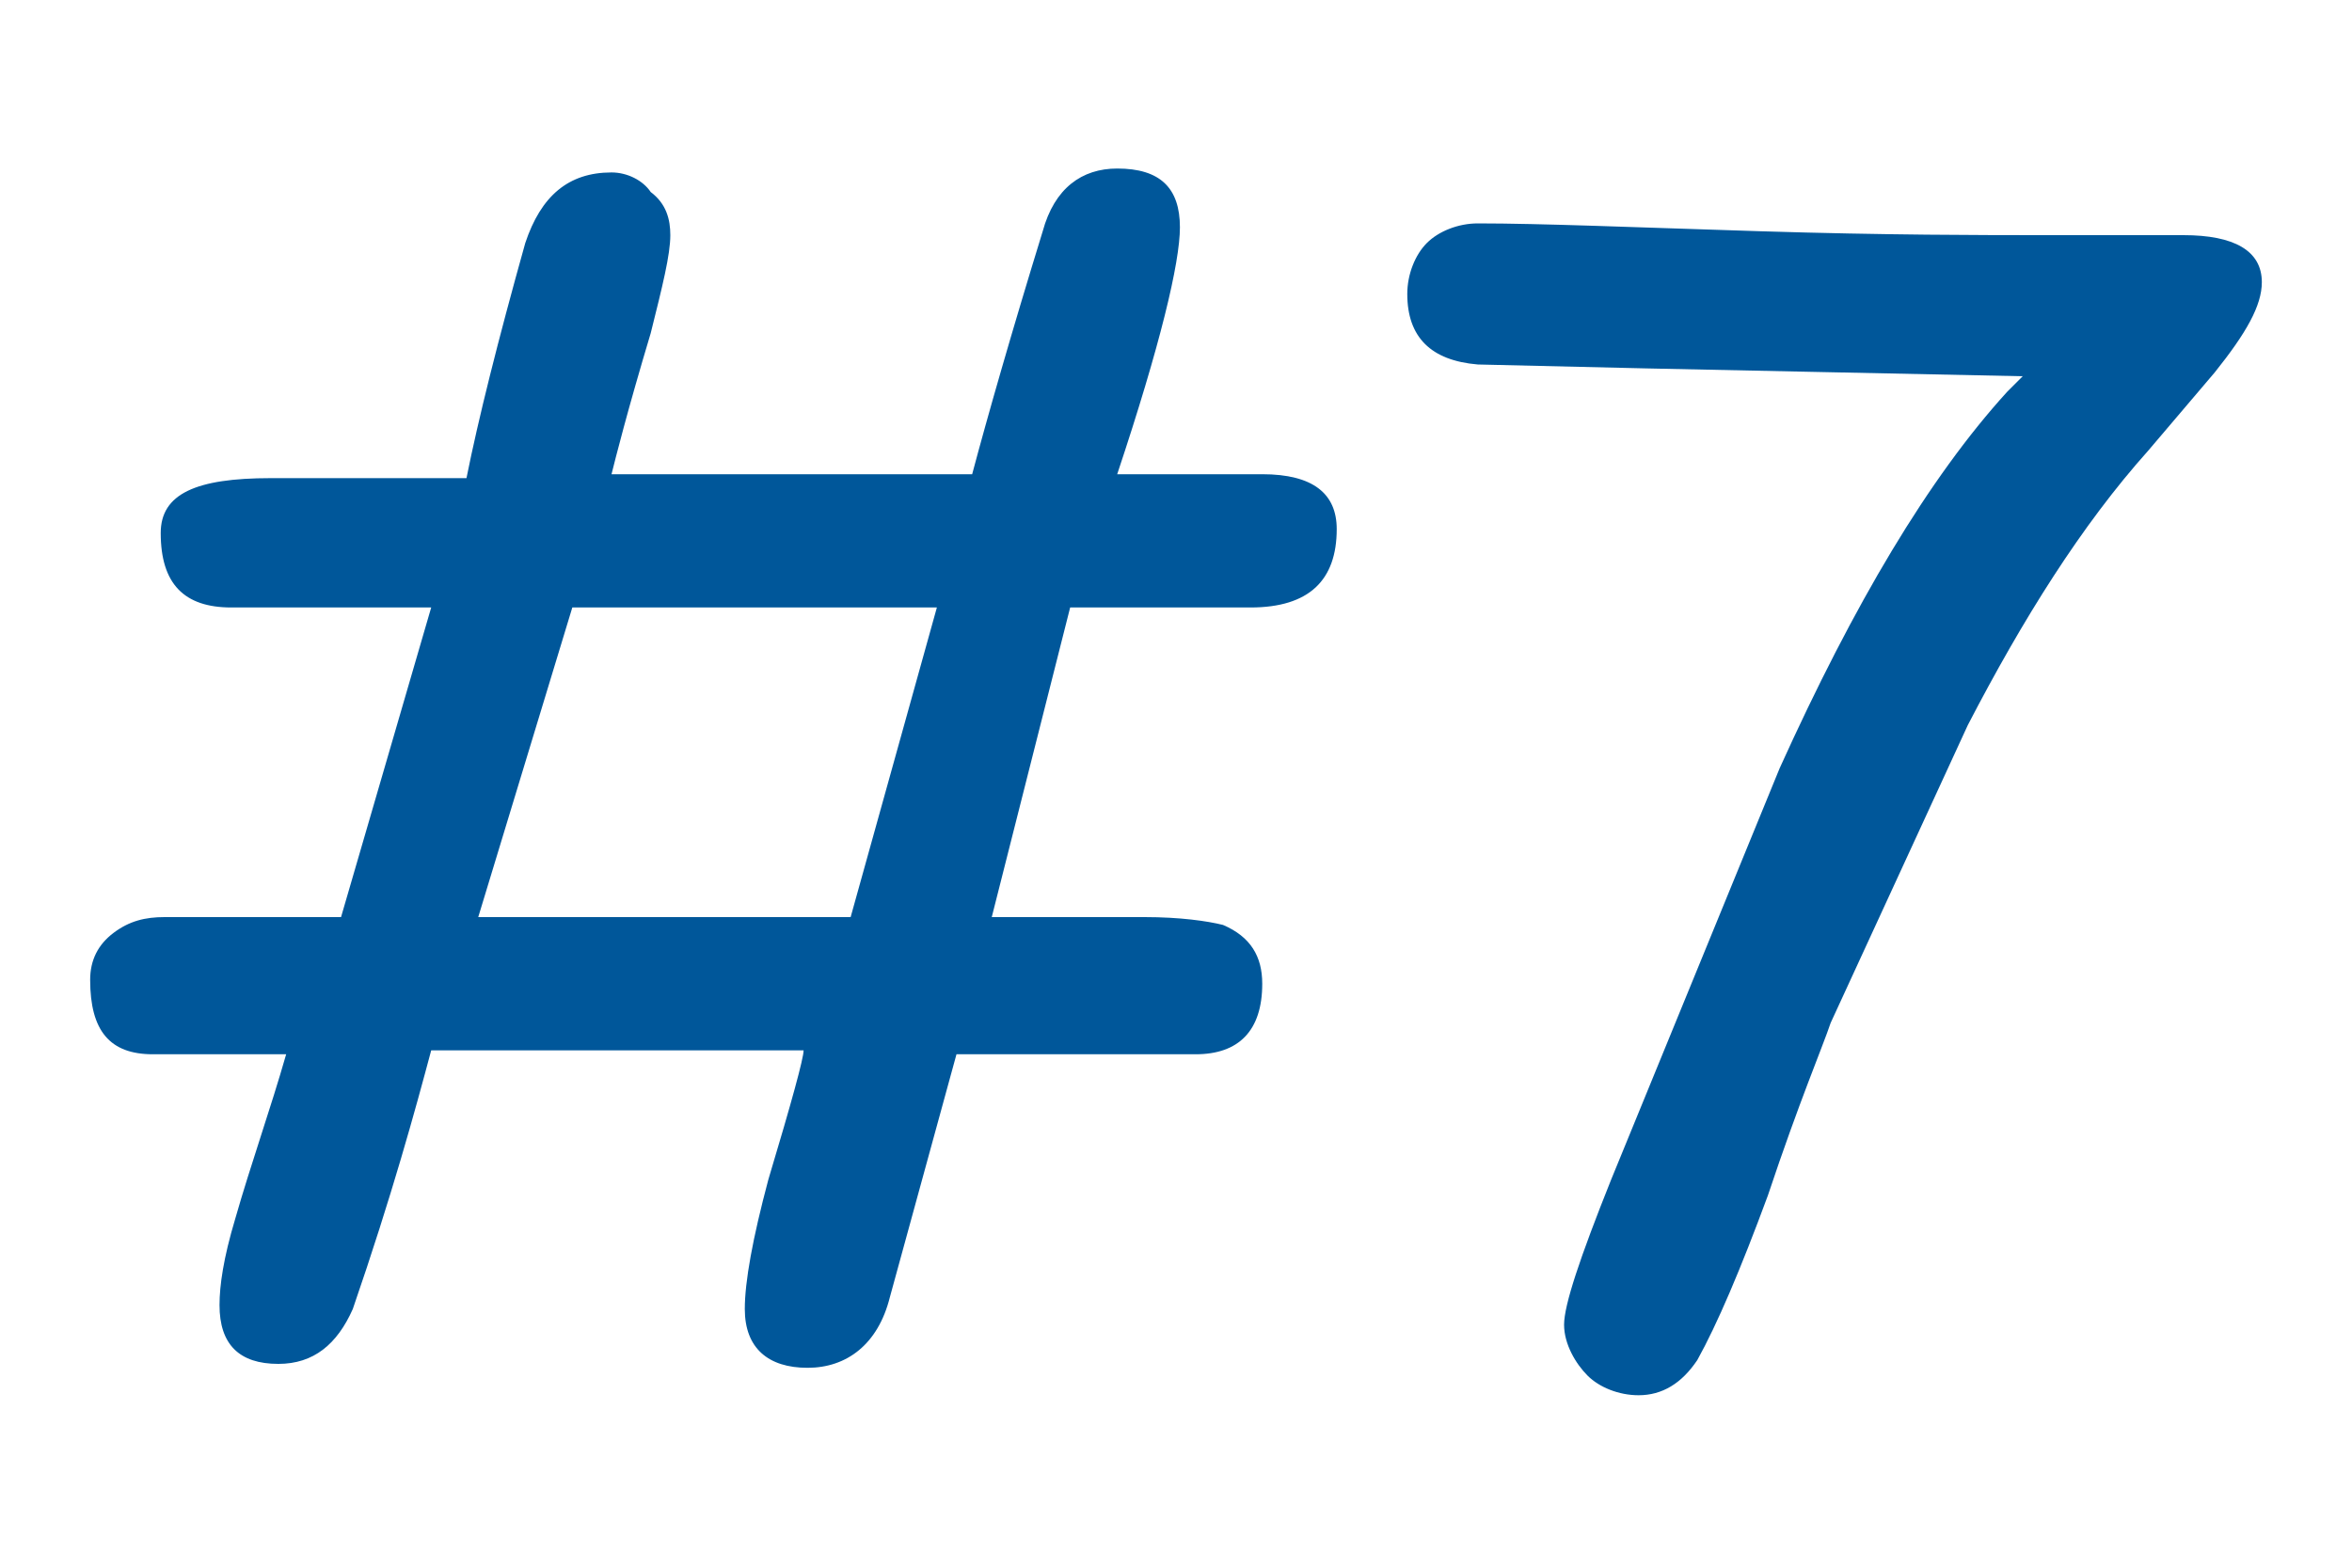
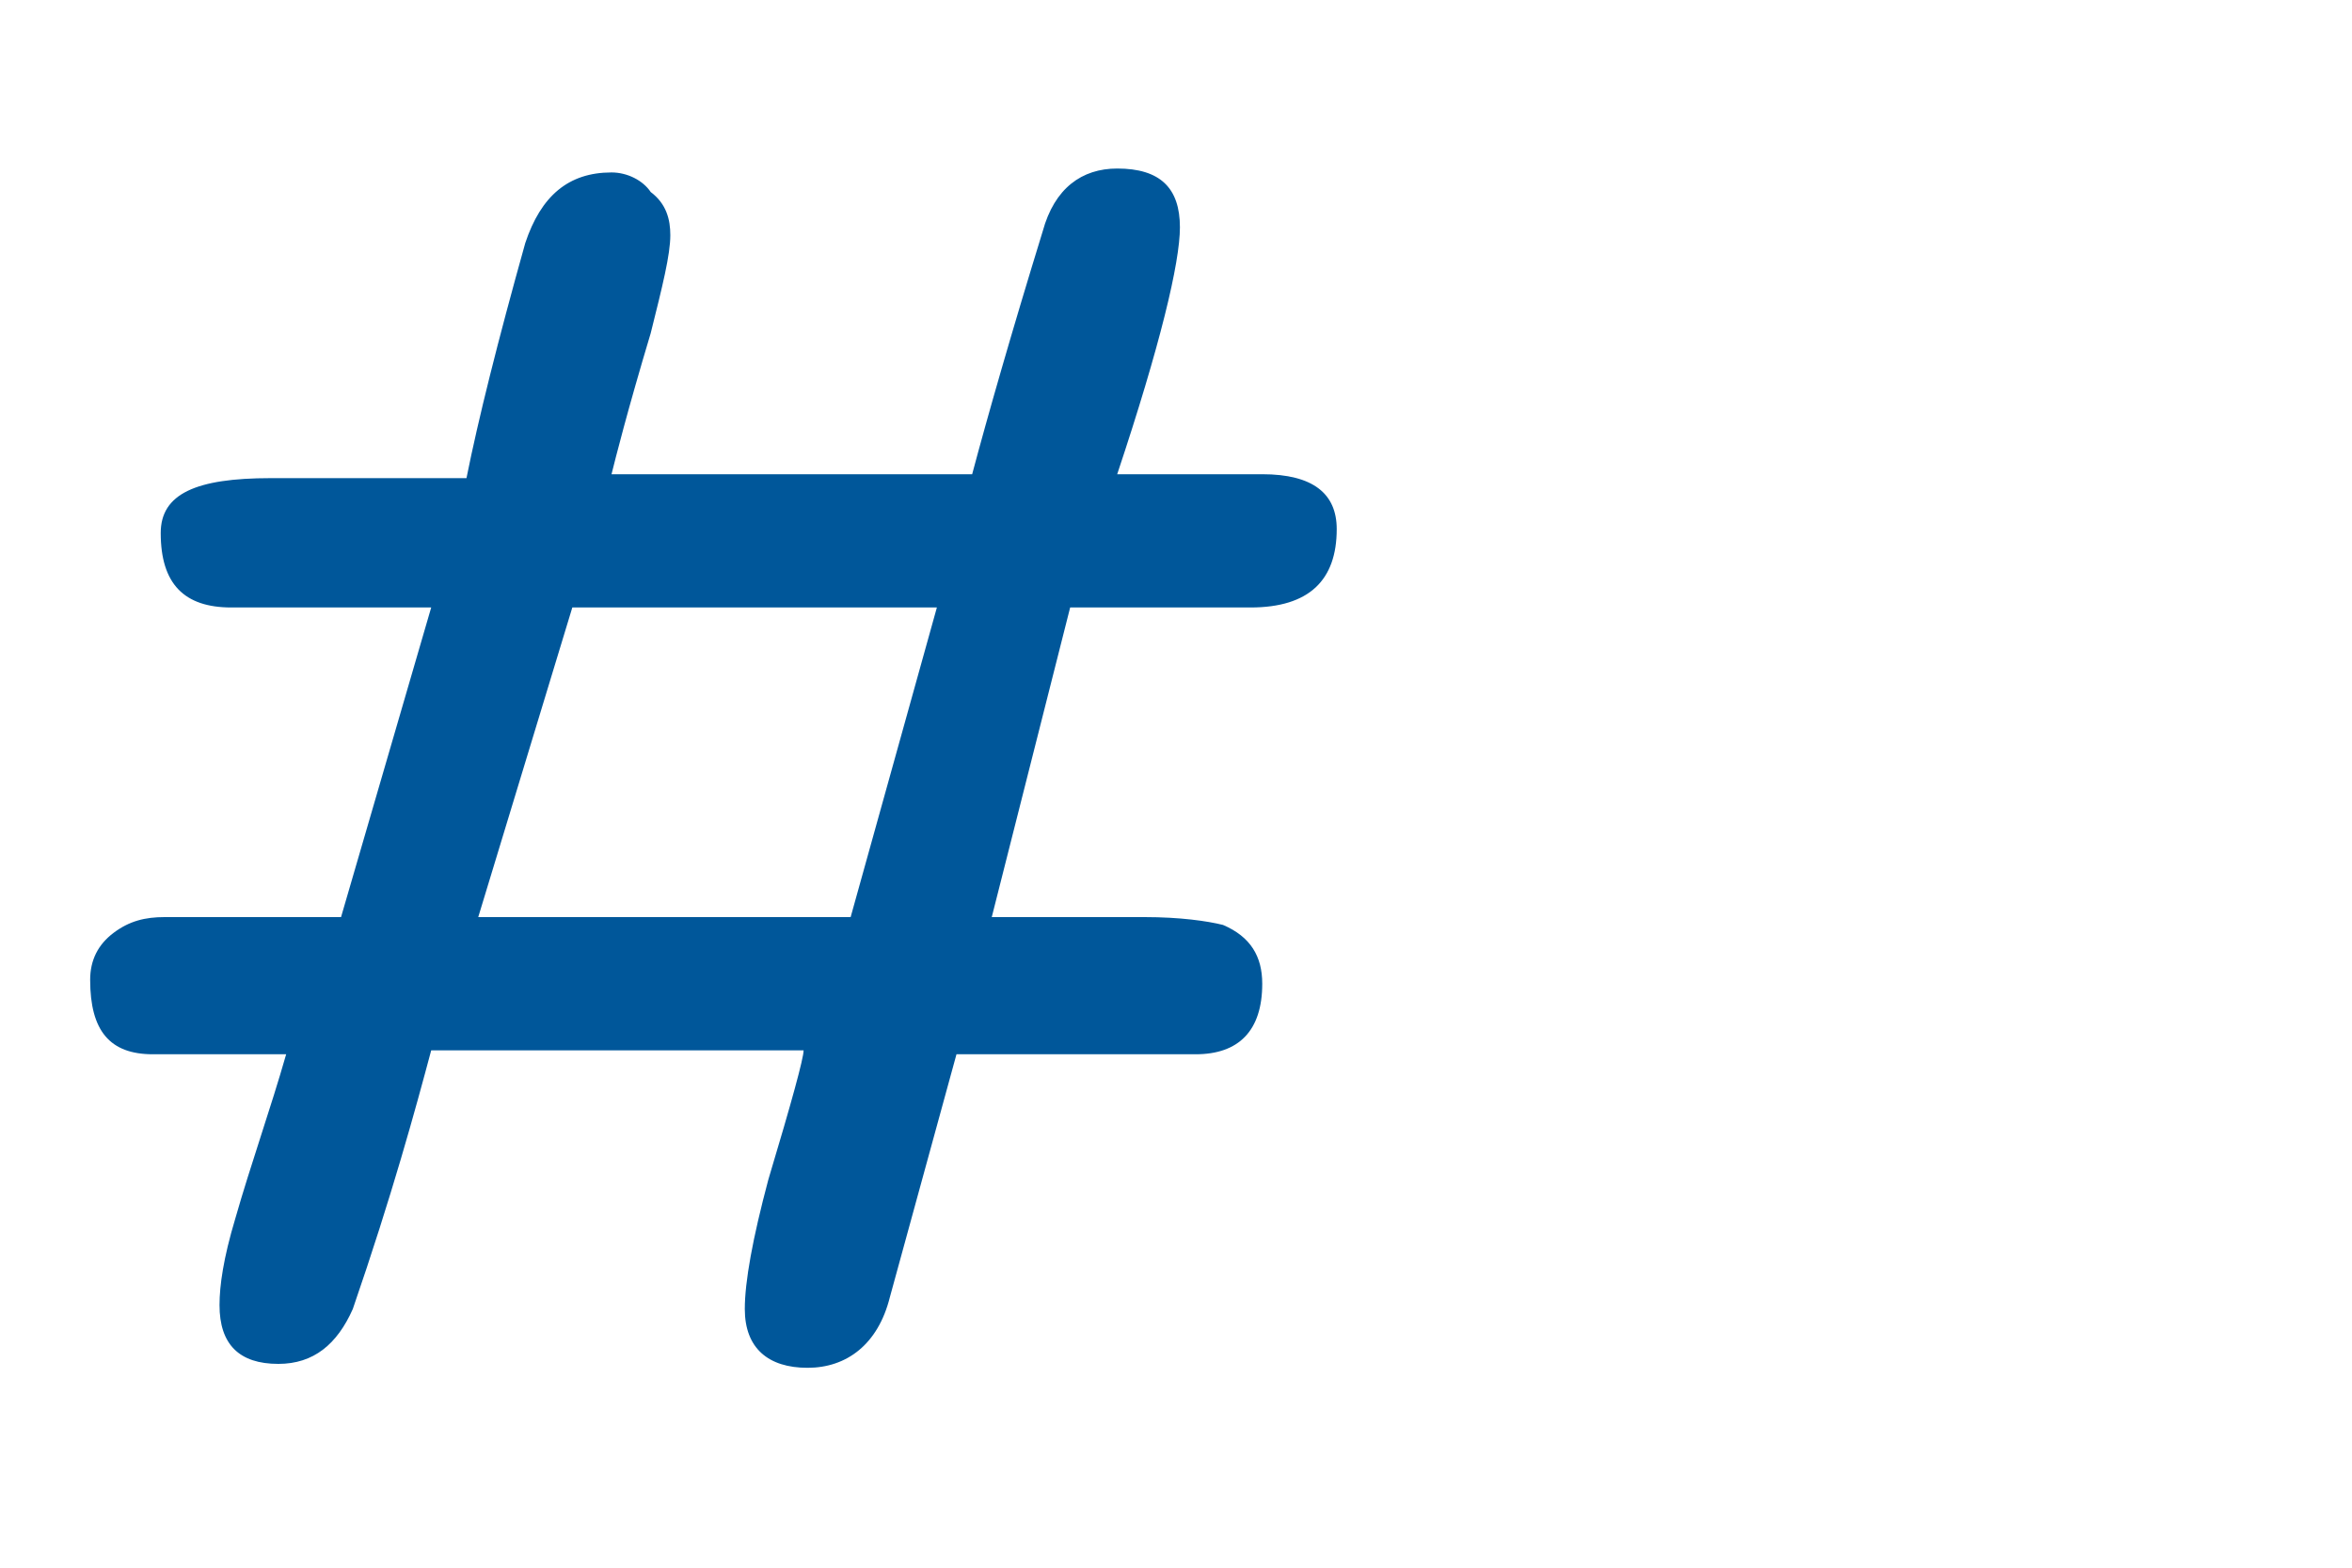
<svg xmlns="http://www.w3.org/2000/svg" version="1.1" id="lyer_1" x="0px" y="0px" viewBox="0 0 60 40" style="enable-background:new 0 0 60 40;" xml:space="preserve">
  <style type="text/css">
	.st0{fill:#00579A;}
</style>
  <g id="TITLE_00000089544824893681906600000012494781469019650234_">
    <g id="TITLE_00000070102310309703780990000015330379916353852834_">
      <g>
        <g>
          <g>
            <path class="st0" d="M8.7,23.4l2.3-7.9H5.9c-1.2,0-1.8-0.6-1.8-1.9c0-1,0.9-1.4,2.8-1.4h5c0.3-1.5,0.8-3.5,1.5-6       c0.4-1.2,1.1-1.8,2.2-1.8c0.4,0,0.8,0.2,1,0.5C17,5.2,17.1,5.6,17.1,6c0,0.5-0.2,1.3-0.5,2.5c-0.6,2-0.9,3.2-1,3.6h9.2       c0.4-1.5,1-3.6,1.8-6.2c0.3-1.1,1-1.6,1.9-1.6c1.1,0,1.6,0.5,1.6,1.5c0,0.9-0.5,3-1.6,6.3h3.7c1.3,0,1.9,0.5,1.9,1.4       c0,1.3-0.7,2-2.2,2c-0.2,0-0.5,0-0.9,0s-0.7,0-0.9,0h-2.8l-2,7.9h3.9c0.9,0,1.6,0.1,2,0.2c0.7,0.3,1,0.8,1,1.5       c0,1.2-0.6,1.8-1.7,1.8h-6.1l-1.7,6.2c-0.3,1.2-1.1,1.8-2.1,1.8S19,34.4,19,33.4c0-0.7,0.2-1.8,0.6-3.3c0.6-2,0.9-3.1,0.9-3.3       H11c-0.4,1.5-1,3.7-2,6.6c-0.4,0.9-1,1.4-1.9,1.4c-1,0-1.5-0.5-1.5-1.5c0-0.5,0.1-1.2,0.4-2.2c0.4-1.4,0.9-2.8,1.3-4.2H3.9       c-1.1,0-1.6-0.6-1.6-1.9c0-0.5,0.2-0.9,0.6-1.2c0.4-0.3,0.8-0.4,1.3-0.4C4.2,23.4,8.7,23.4,8.7,23.4z M12.2,23.4h9.5l2.2-7.9       h-9.3L12.2,23.4z" />
-             <path class="st0" d="M56.5,9.5l-1.7,2c-1.7,1.9-3.2,4.3-4.6,7l-3.5,7.6c-0.2,0.6-0.8,2-1.6,4.4c-0.7,1.9-1.3,3.3-1.8,4.2       c-0.4,0.6-0.9,0.9-1.5,0.9c-0.5,0-1-0.2-1.3-0.5s-0.6-0.8-0.6-1.3s0.4-1.7,1.2-3.7l4.3-10.5c1.9-4.2,3.8-7.4,5.8-9.6l0.4-0.4       L42,9.4l-4.3-0.1c-1.2-0.1-1.8-0.7-1.8-1.8c0-0.5,0.2-1,0.5-1.3s0.8-0.5,1.3-0.5c1.6,0,4,0.1,7.2,0.2S50.6,6,52.2,6h3.5       c1.3,0,2,0.4,2,1.2C57.7,7.8,57.3,8.5,56.5,9.5z" />
          </g>
        </g>
      </g>
    </g>
  </g>
</svg>